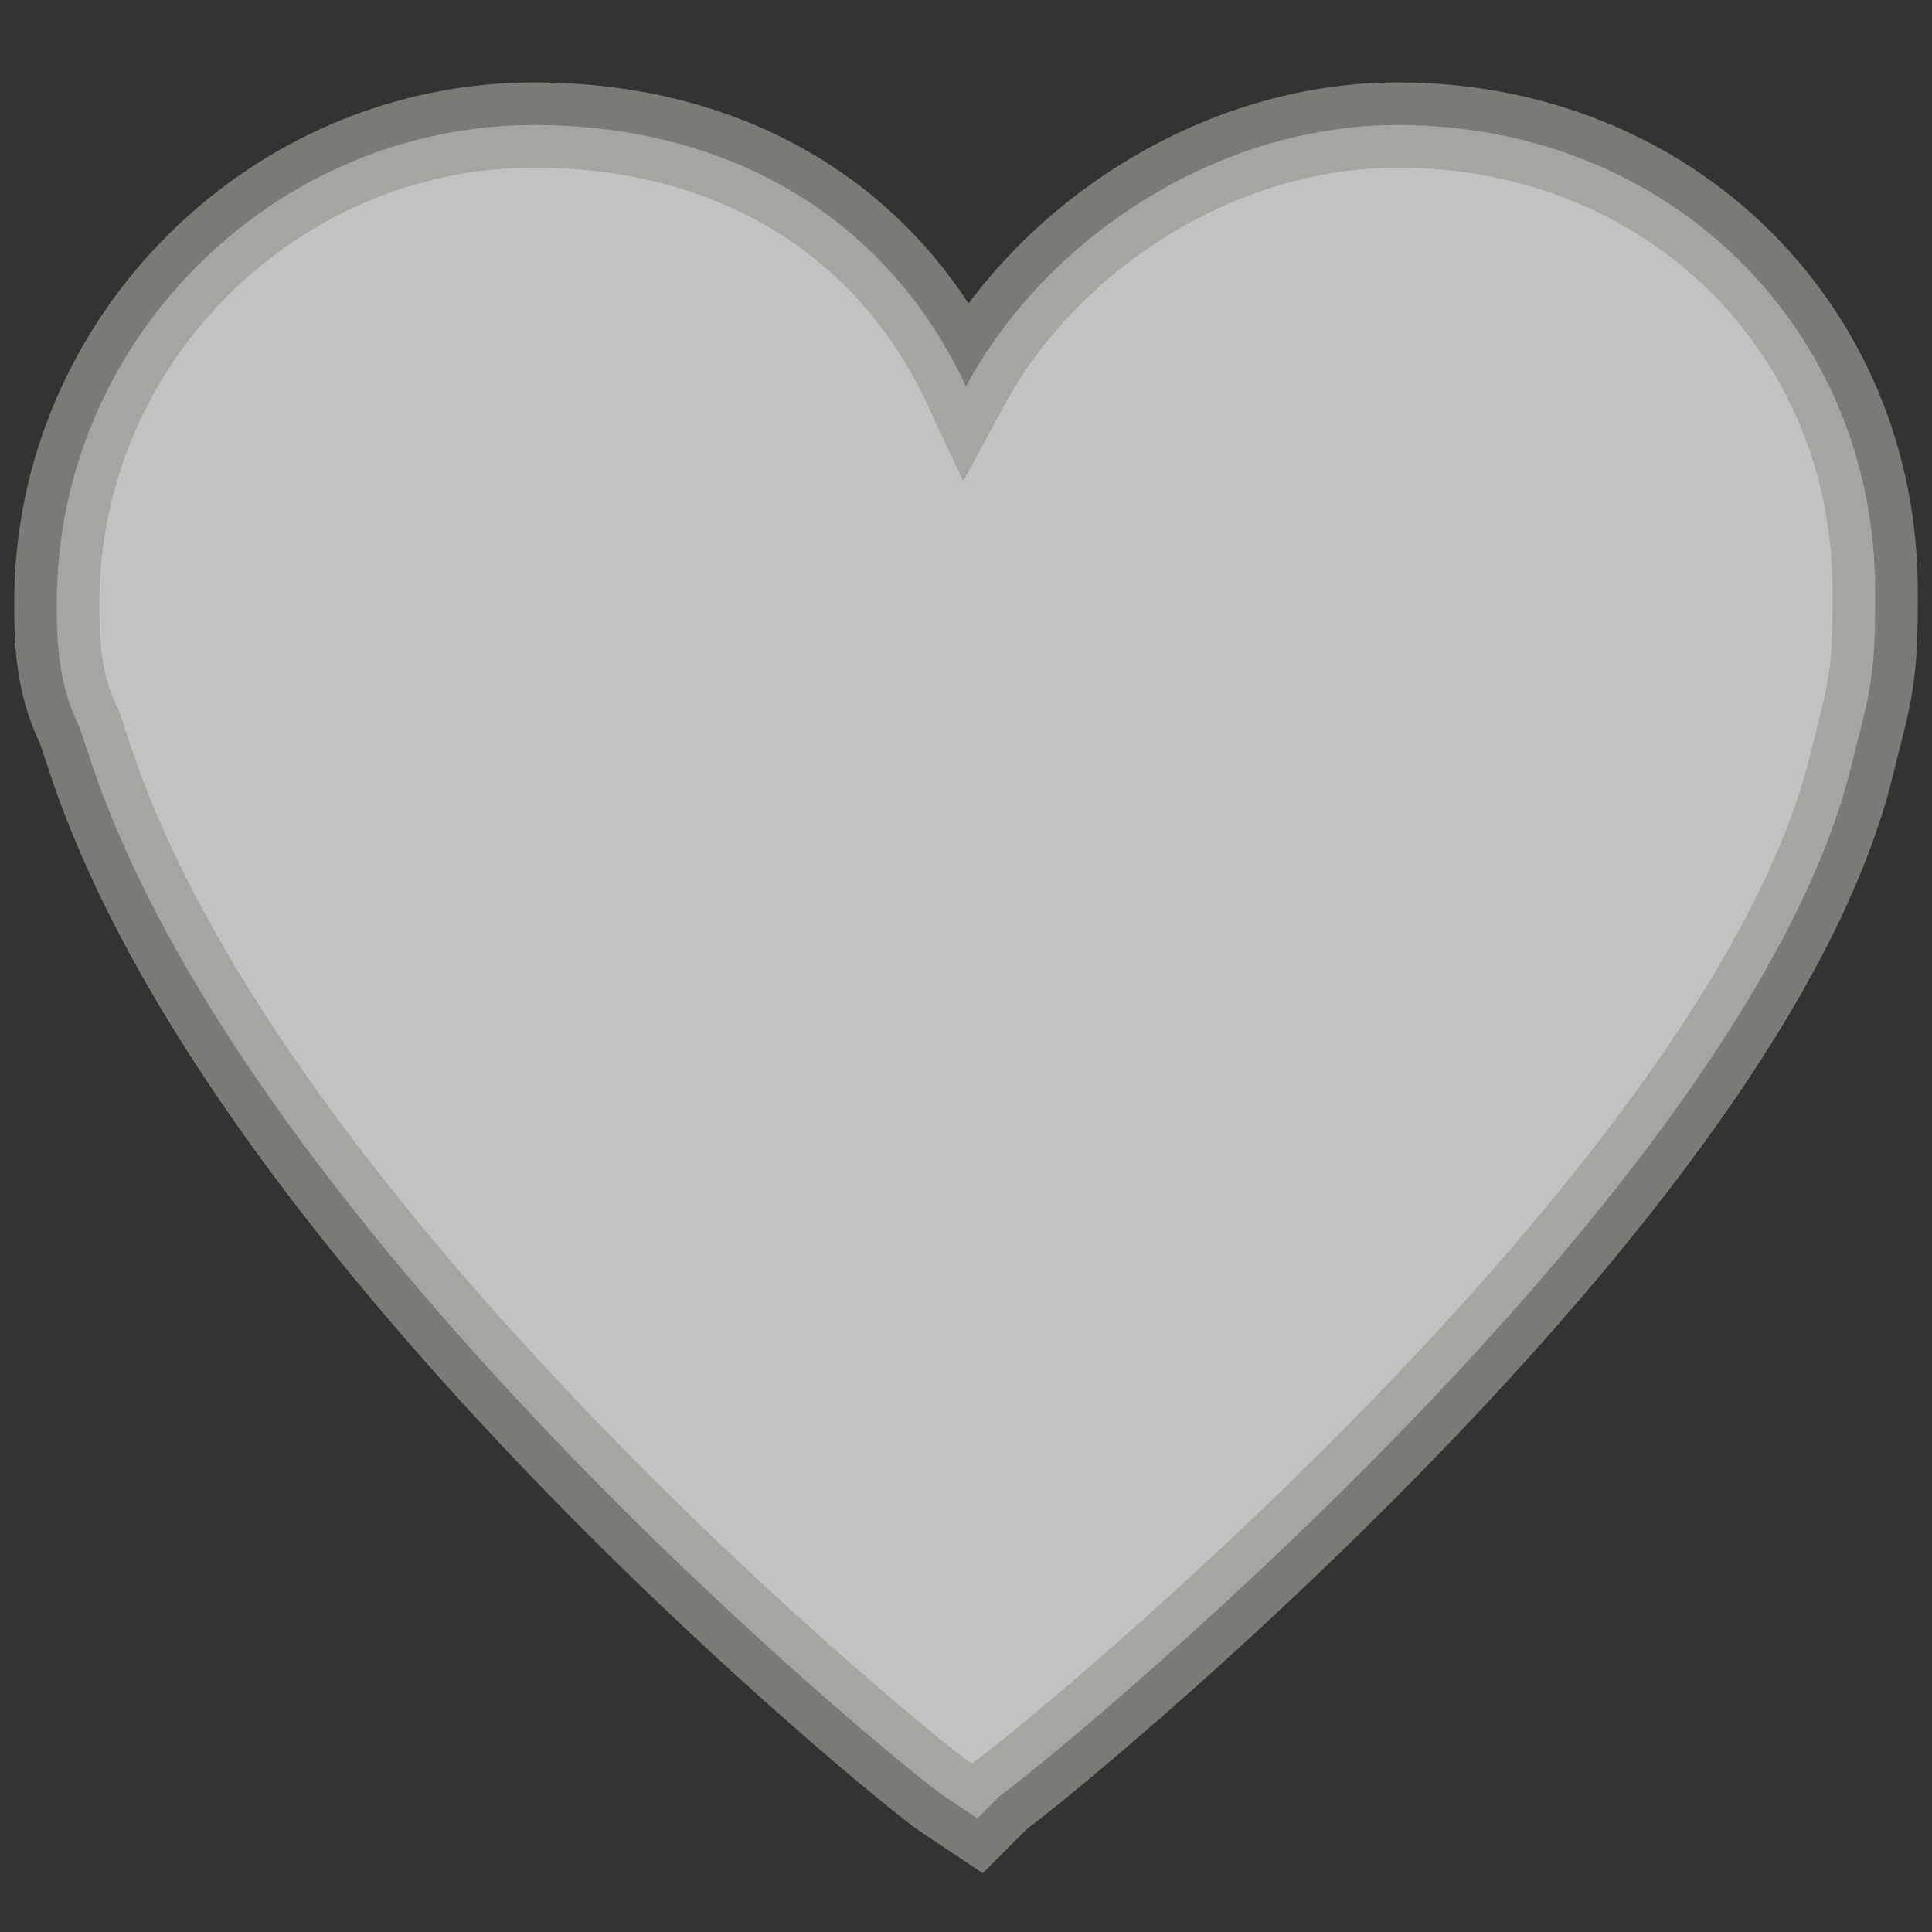
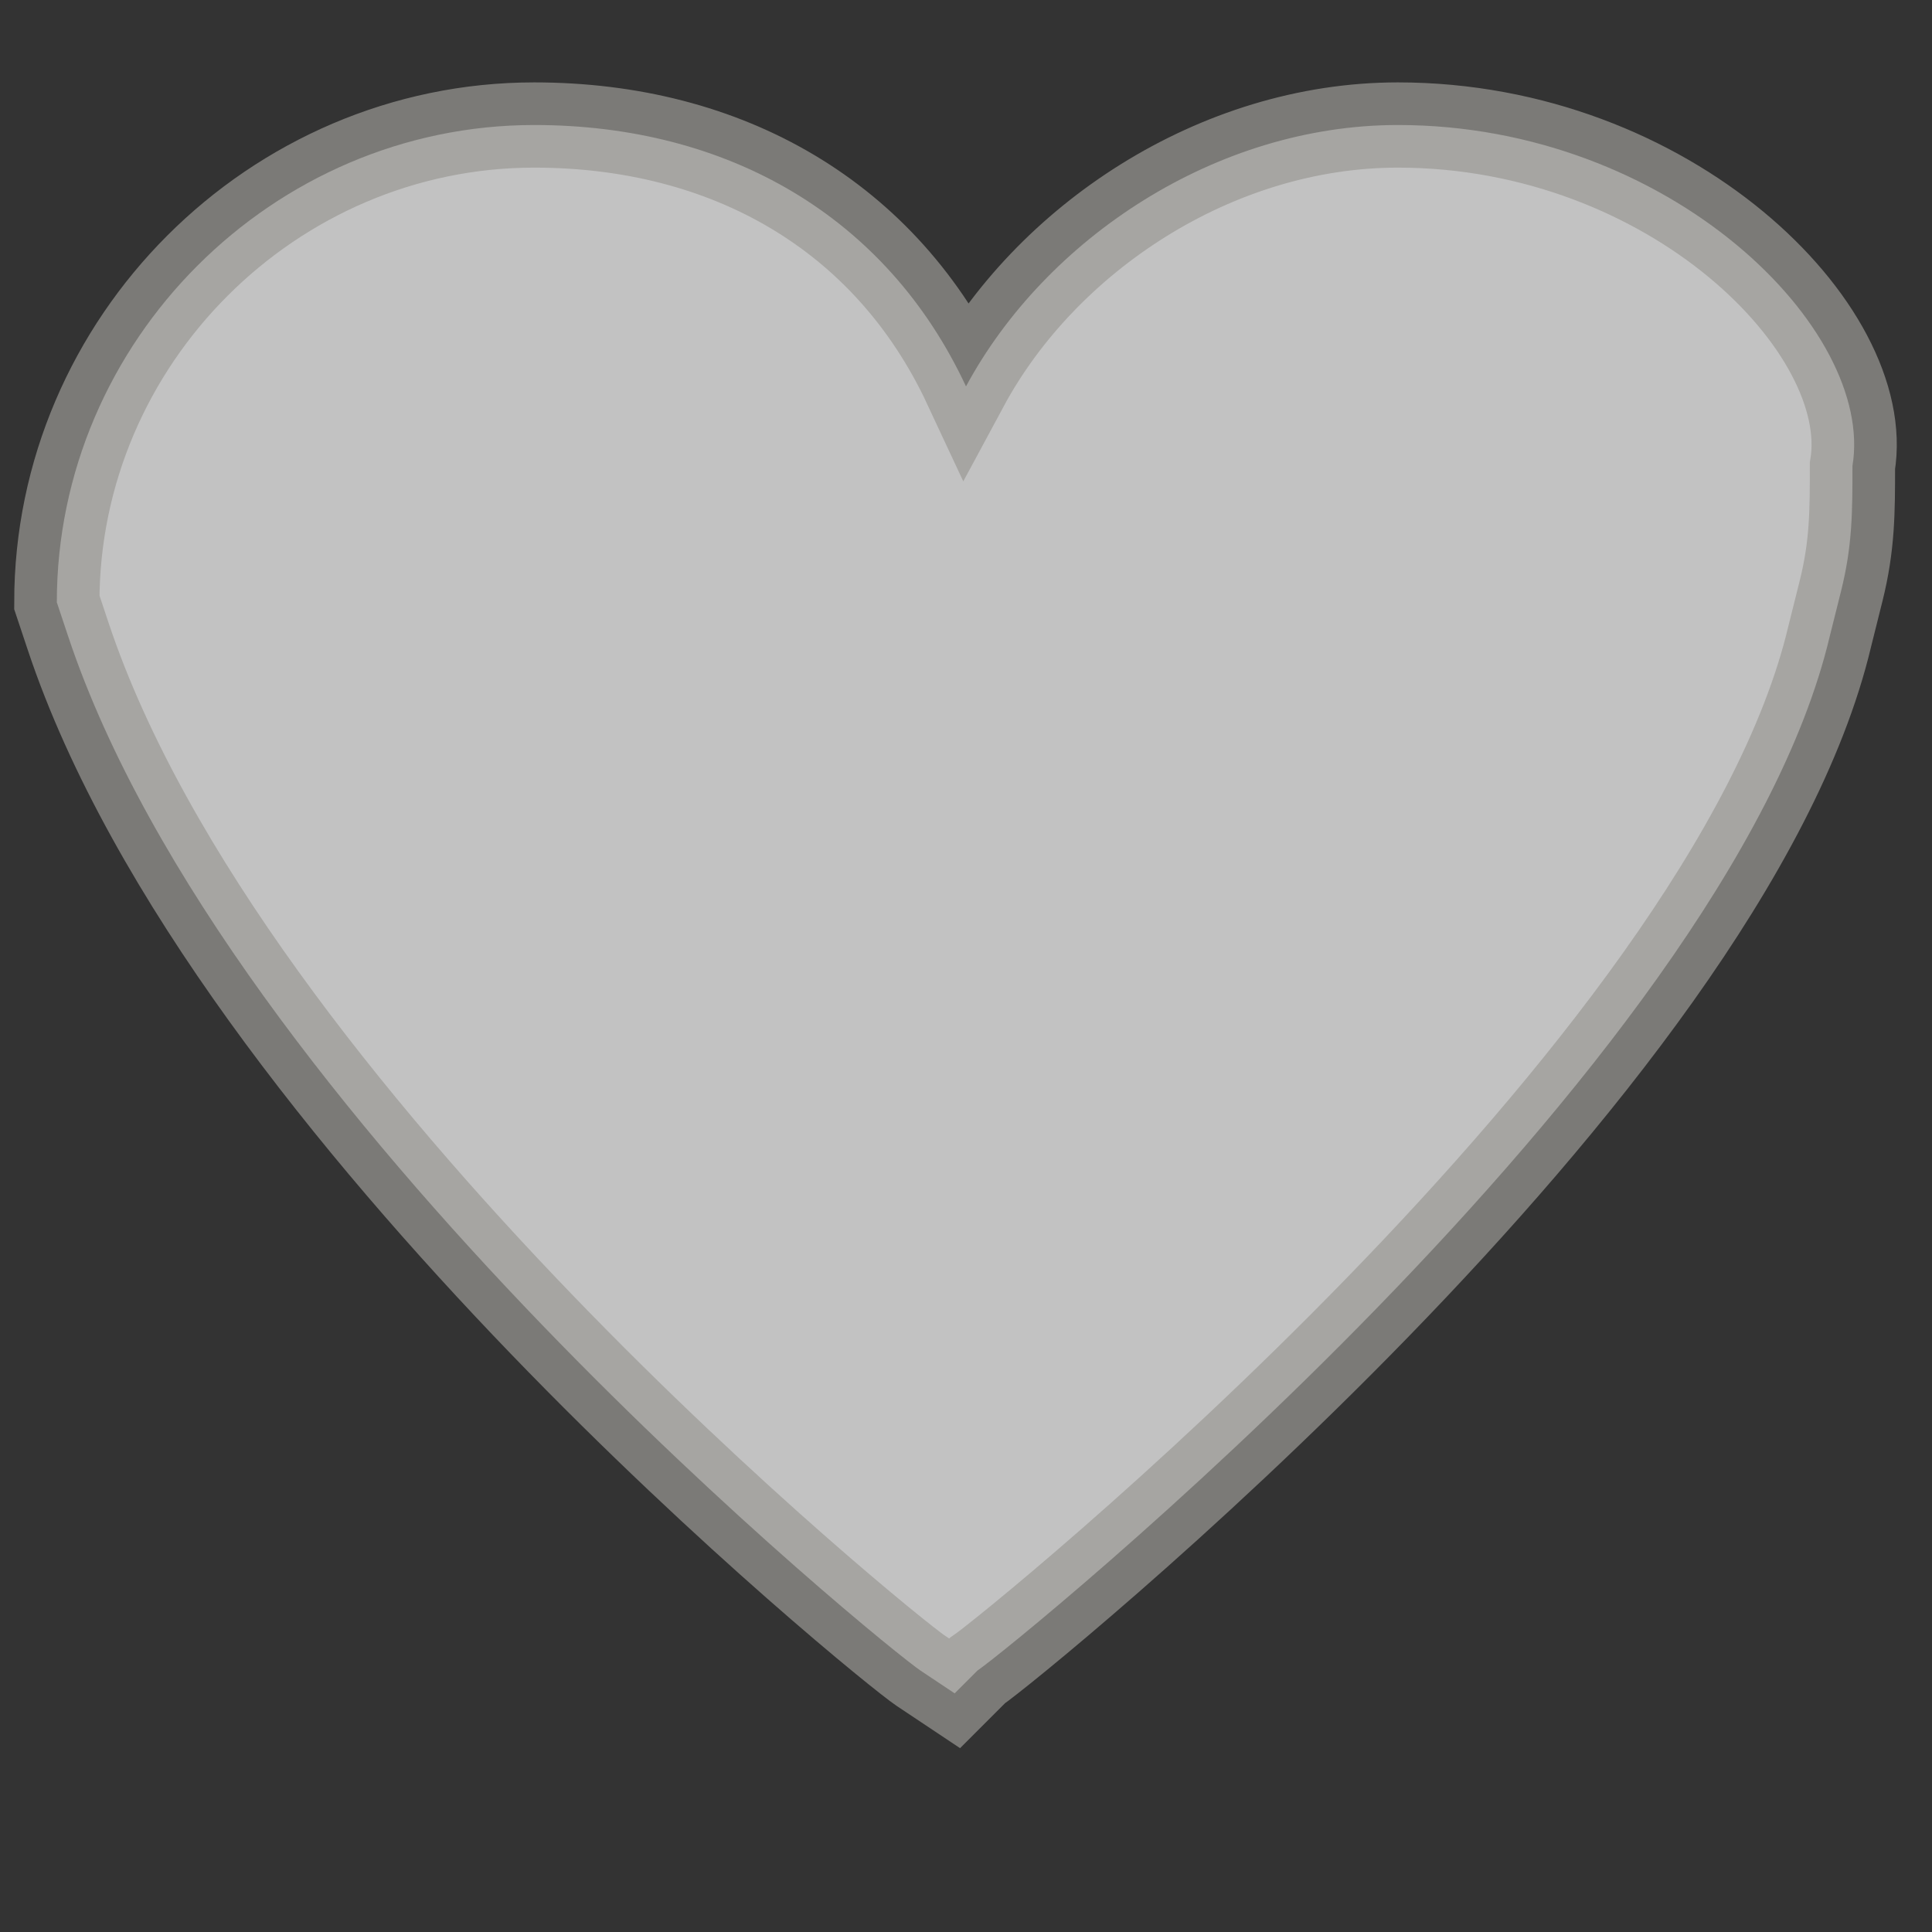
<svg xmlns="http://www.w3.org/2000/svg" version="1.1" id="圖層_1" x="0px" y="0px" viewBox="0 0 17 17" style="enable-background:new 0 0 17 17;" xml:space="preserve">
  <rect x="0" y="0" width="17" height="17" fill="#333333" stroke="none" />
  <style type="text/css">
	.st0{opacity:0.7;fill:#FFFFFF;stroke:#9B9995;stroke-width:0.75;stroke-miterlimit:10;enable-background:new    ;}
</style>
-   <path class="st0" d="M12.3,1.1c-1.6,0-3.1,1-3.8,2.3C7.8,1.9,6.4,1.1,4.7,1.1C2.4,1.1,0.5,3,0.5,5.3c0,0.3,0,0.7,0.2,1.1l0.1,0.3  c1.4,4.2,7.2,8.9,7.5,9.1l0.3,0.2l0.2-0.2c0.3-0.2,6.6-5.3,7.5-9.1l0.1-0.4c0.1-0.4,0.1-0.7,0.1-1.1C16.5,2.9,14.7,1.1,12.3,1.1z" />
+   <path class="st0" d="M12.3,1.1c-1.6,0-3.1,1-3.8,2.3C7.8,1.9,6.4,1.1,4.7,1.1C2.4,1.1,0.5,3,0.5,5.3l0.1,0.3  c1.4,4.2,7.2,8.9,7.5,9.1l0.3,0.2l0.2-0.2c0.3-0.2,6.6-5.3,7.5-9.1l0.1-0.4c0.1-0.4,0.1-0.7,0.1-1.1C16.5,2.9,14.7,1.1,12.3,1.1z" />
</svg>